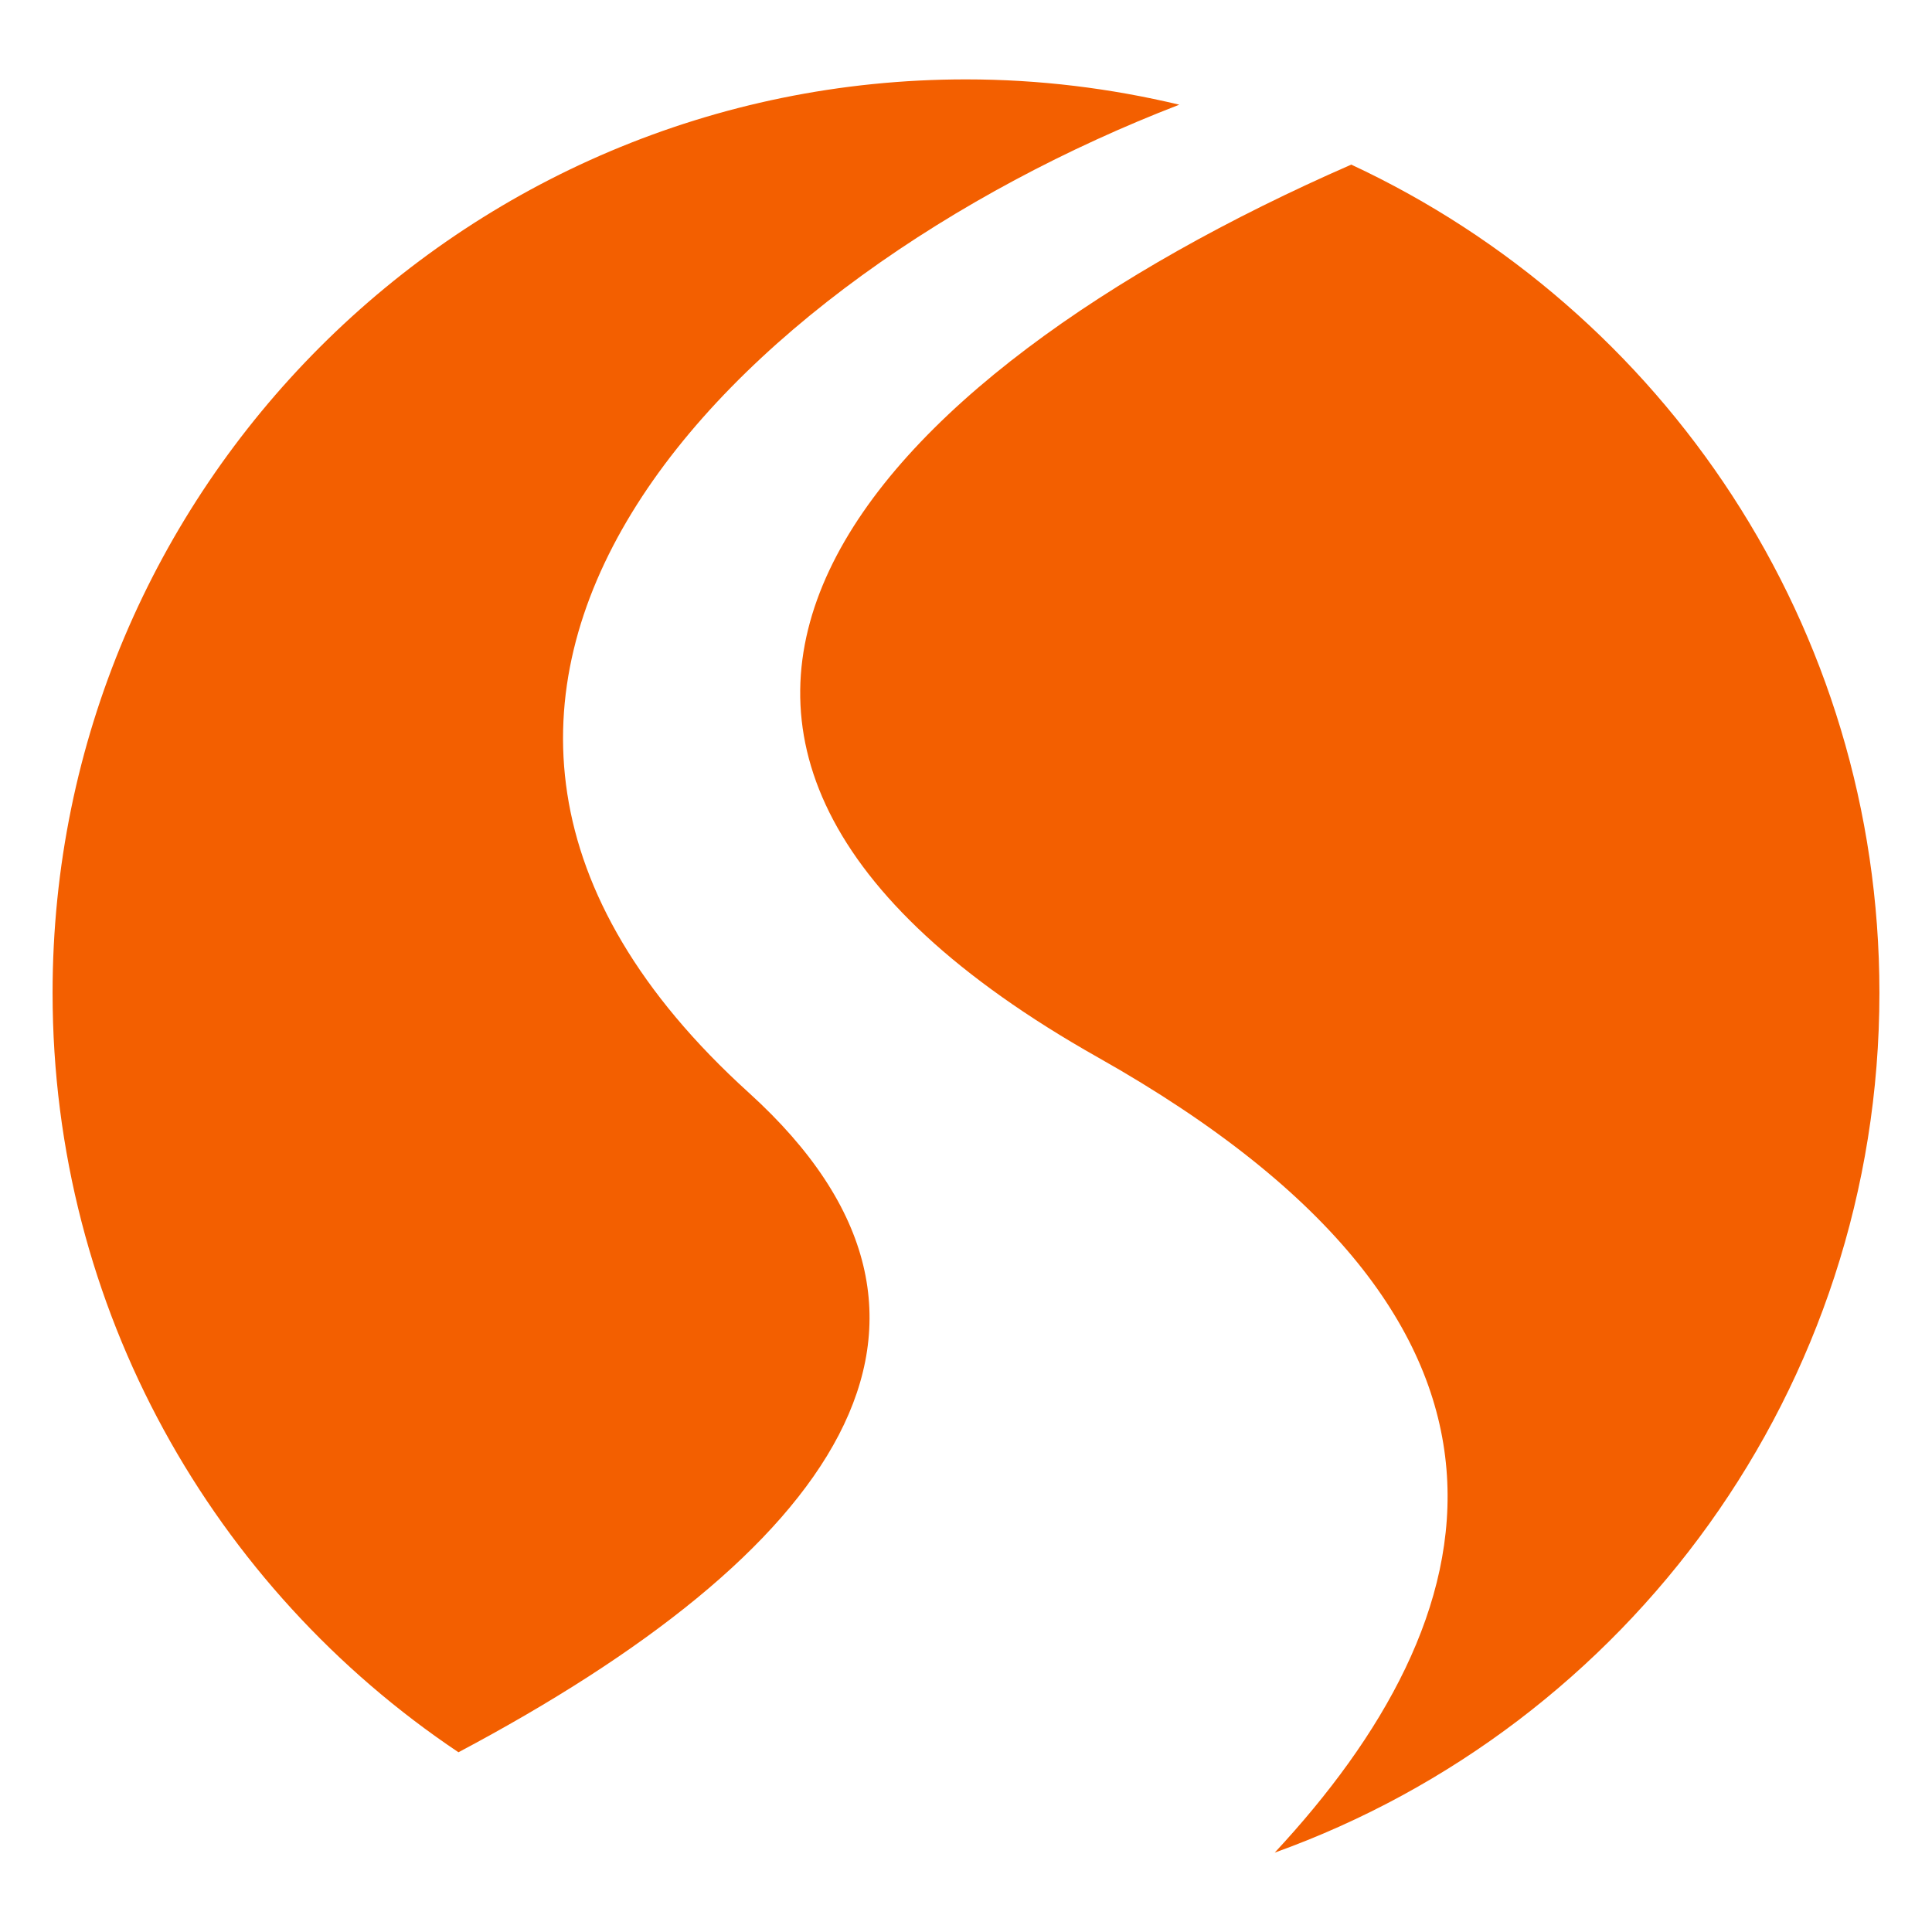
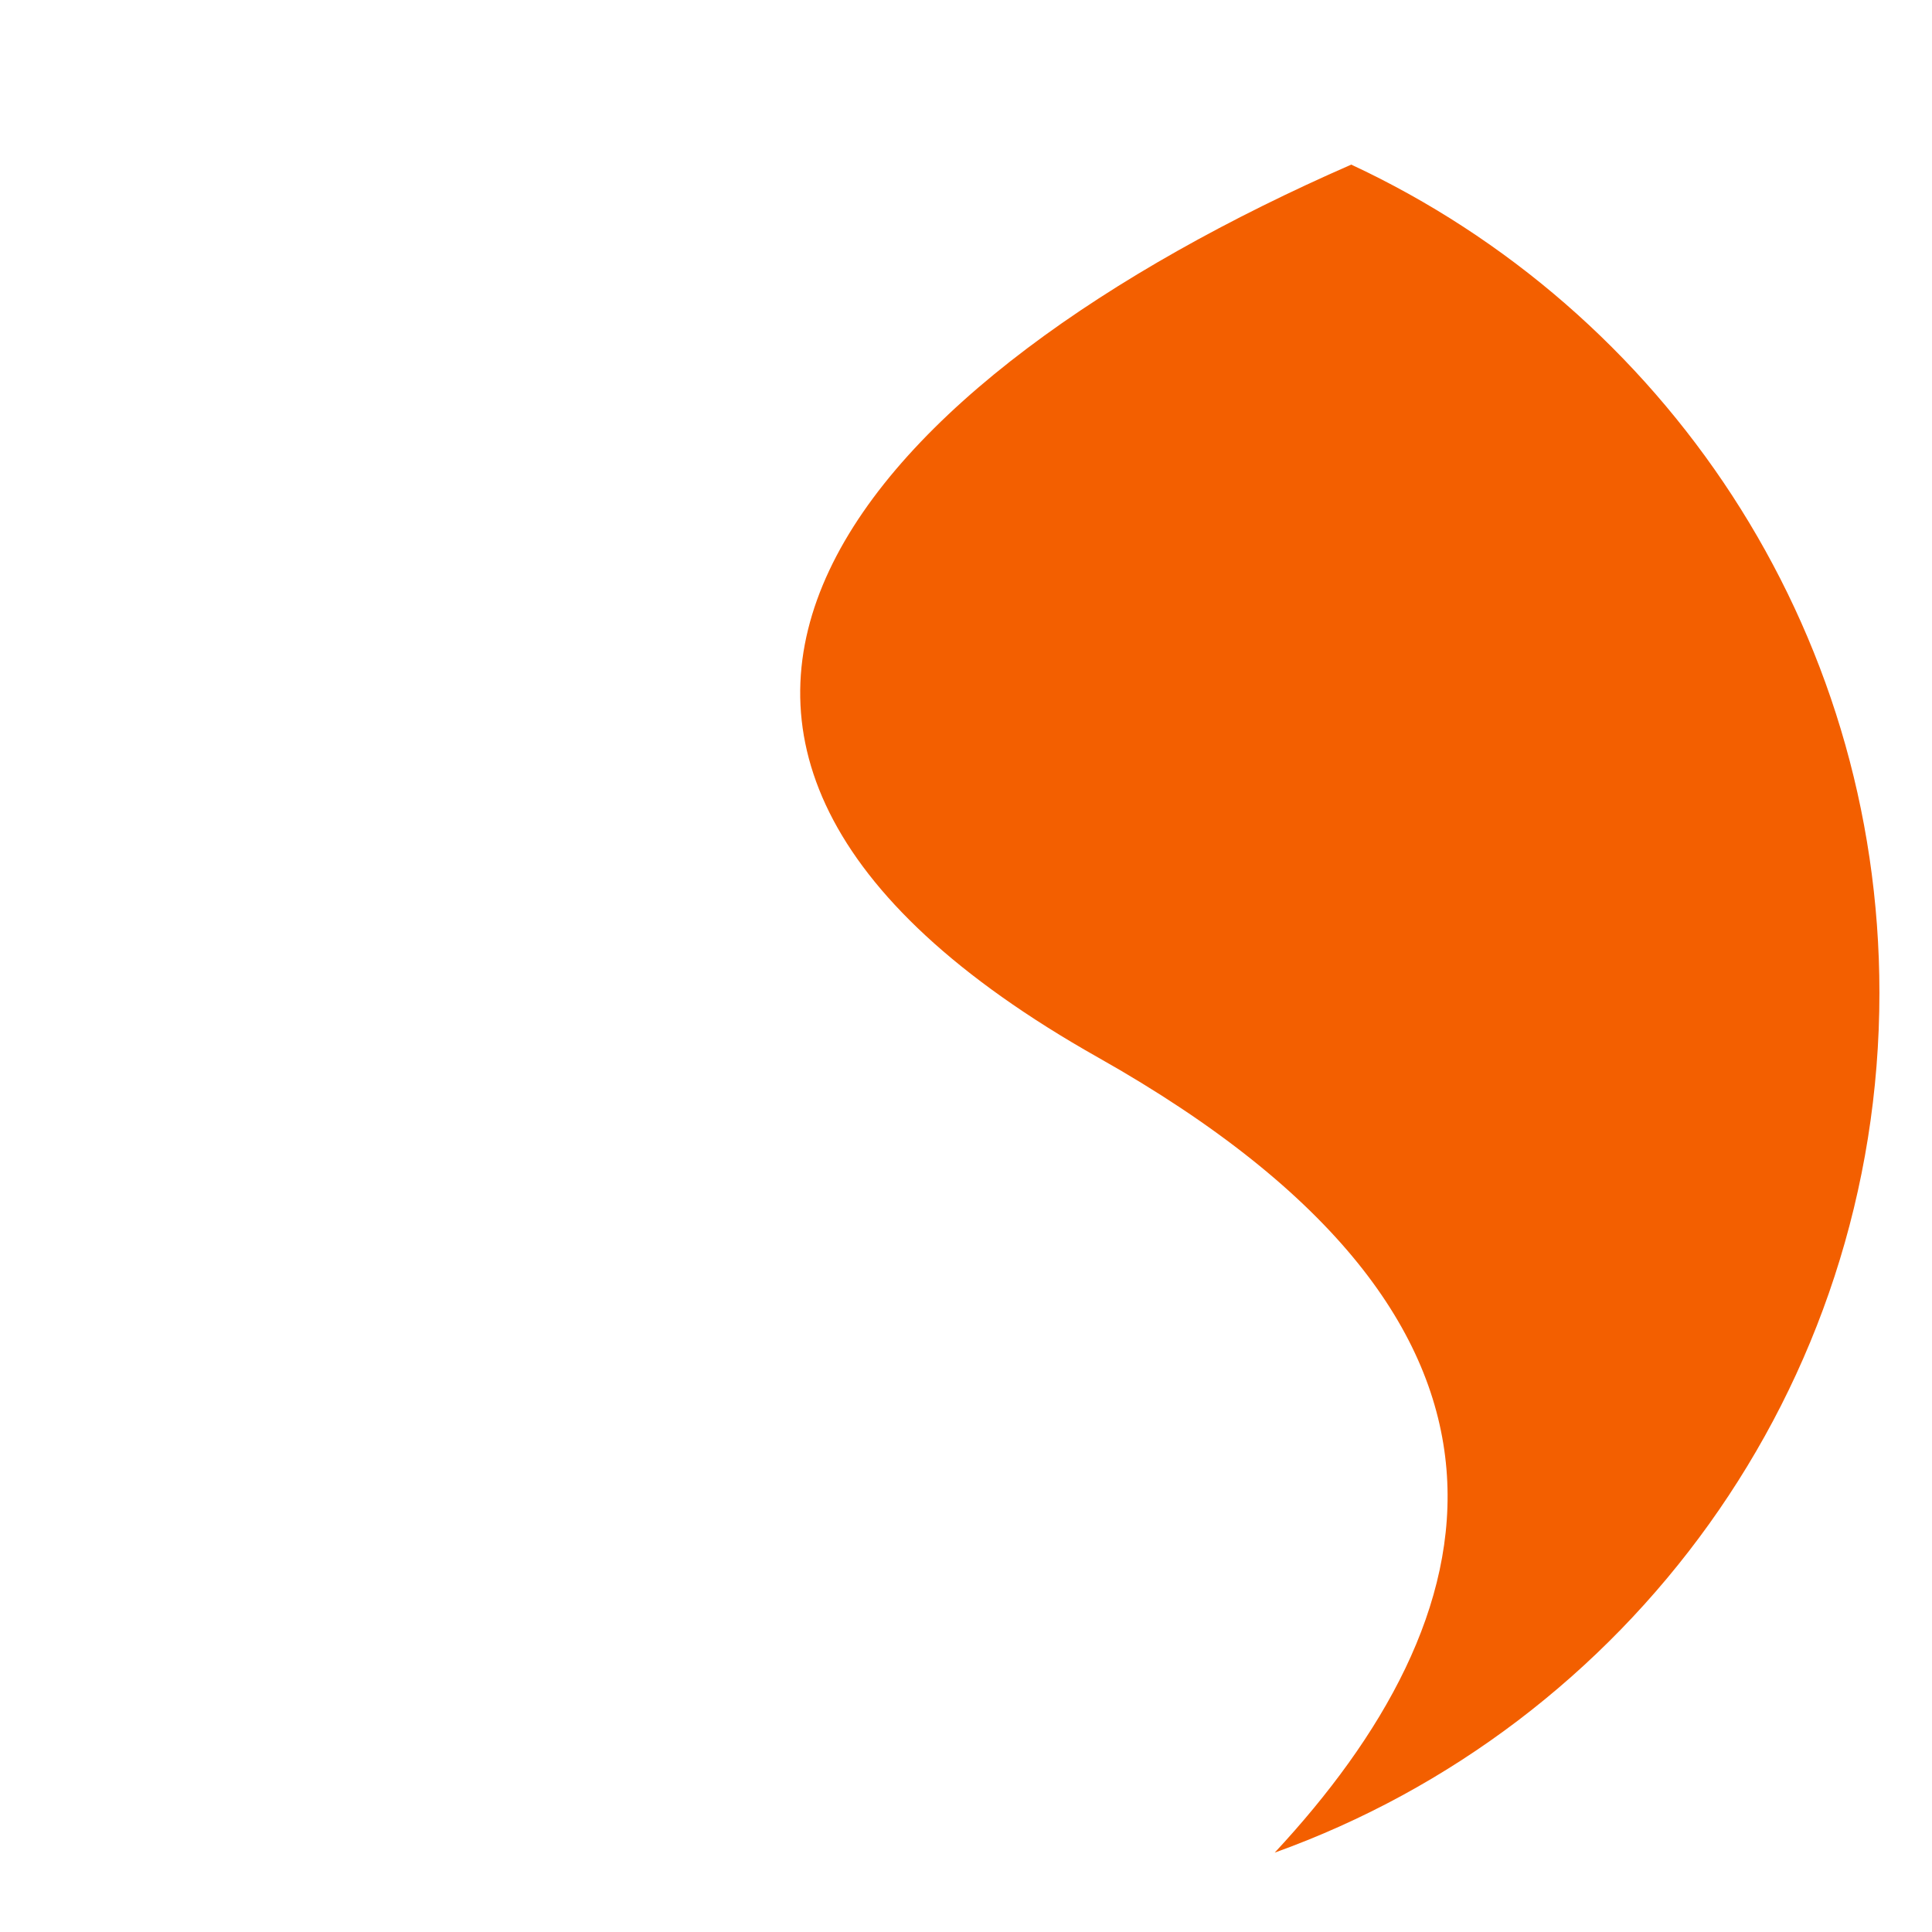
<svg xmlns="http://www.w3.org/2000/svg" viewBox="0 0 297.64 297.64" data-name="レイヤー_1" id="_レイヤー_1">
  <defs>
    <style>
      .cls-1 {
        fill: #f35f00;
      }
    </style>
  </defs>
-   <path d="M115.35,168.33c-67.96-61.59-2.27-125.75,66.33-152.2-10.55-2.52-21.54-3.9-32.86-3.9C71.1,12.23,8.1,75.23,8.1,152.95c0,48.78,24.83,91.75,62.53,117,57.41-30.47,83.95-66.06,44.73-101.61Z" class="cls-1" />
  <path d="M289.54,152.95c0-56.5-33.32-105.2-81.37-127.59-74.77,32.69-126.65,88.12-38.99,137.56,73.56,41.48,60.46,86.74,27.2,122.49,54.31-19.5,93.16-71.44,93.16-132.46Z" class="cls-1" />
</svg>